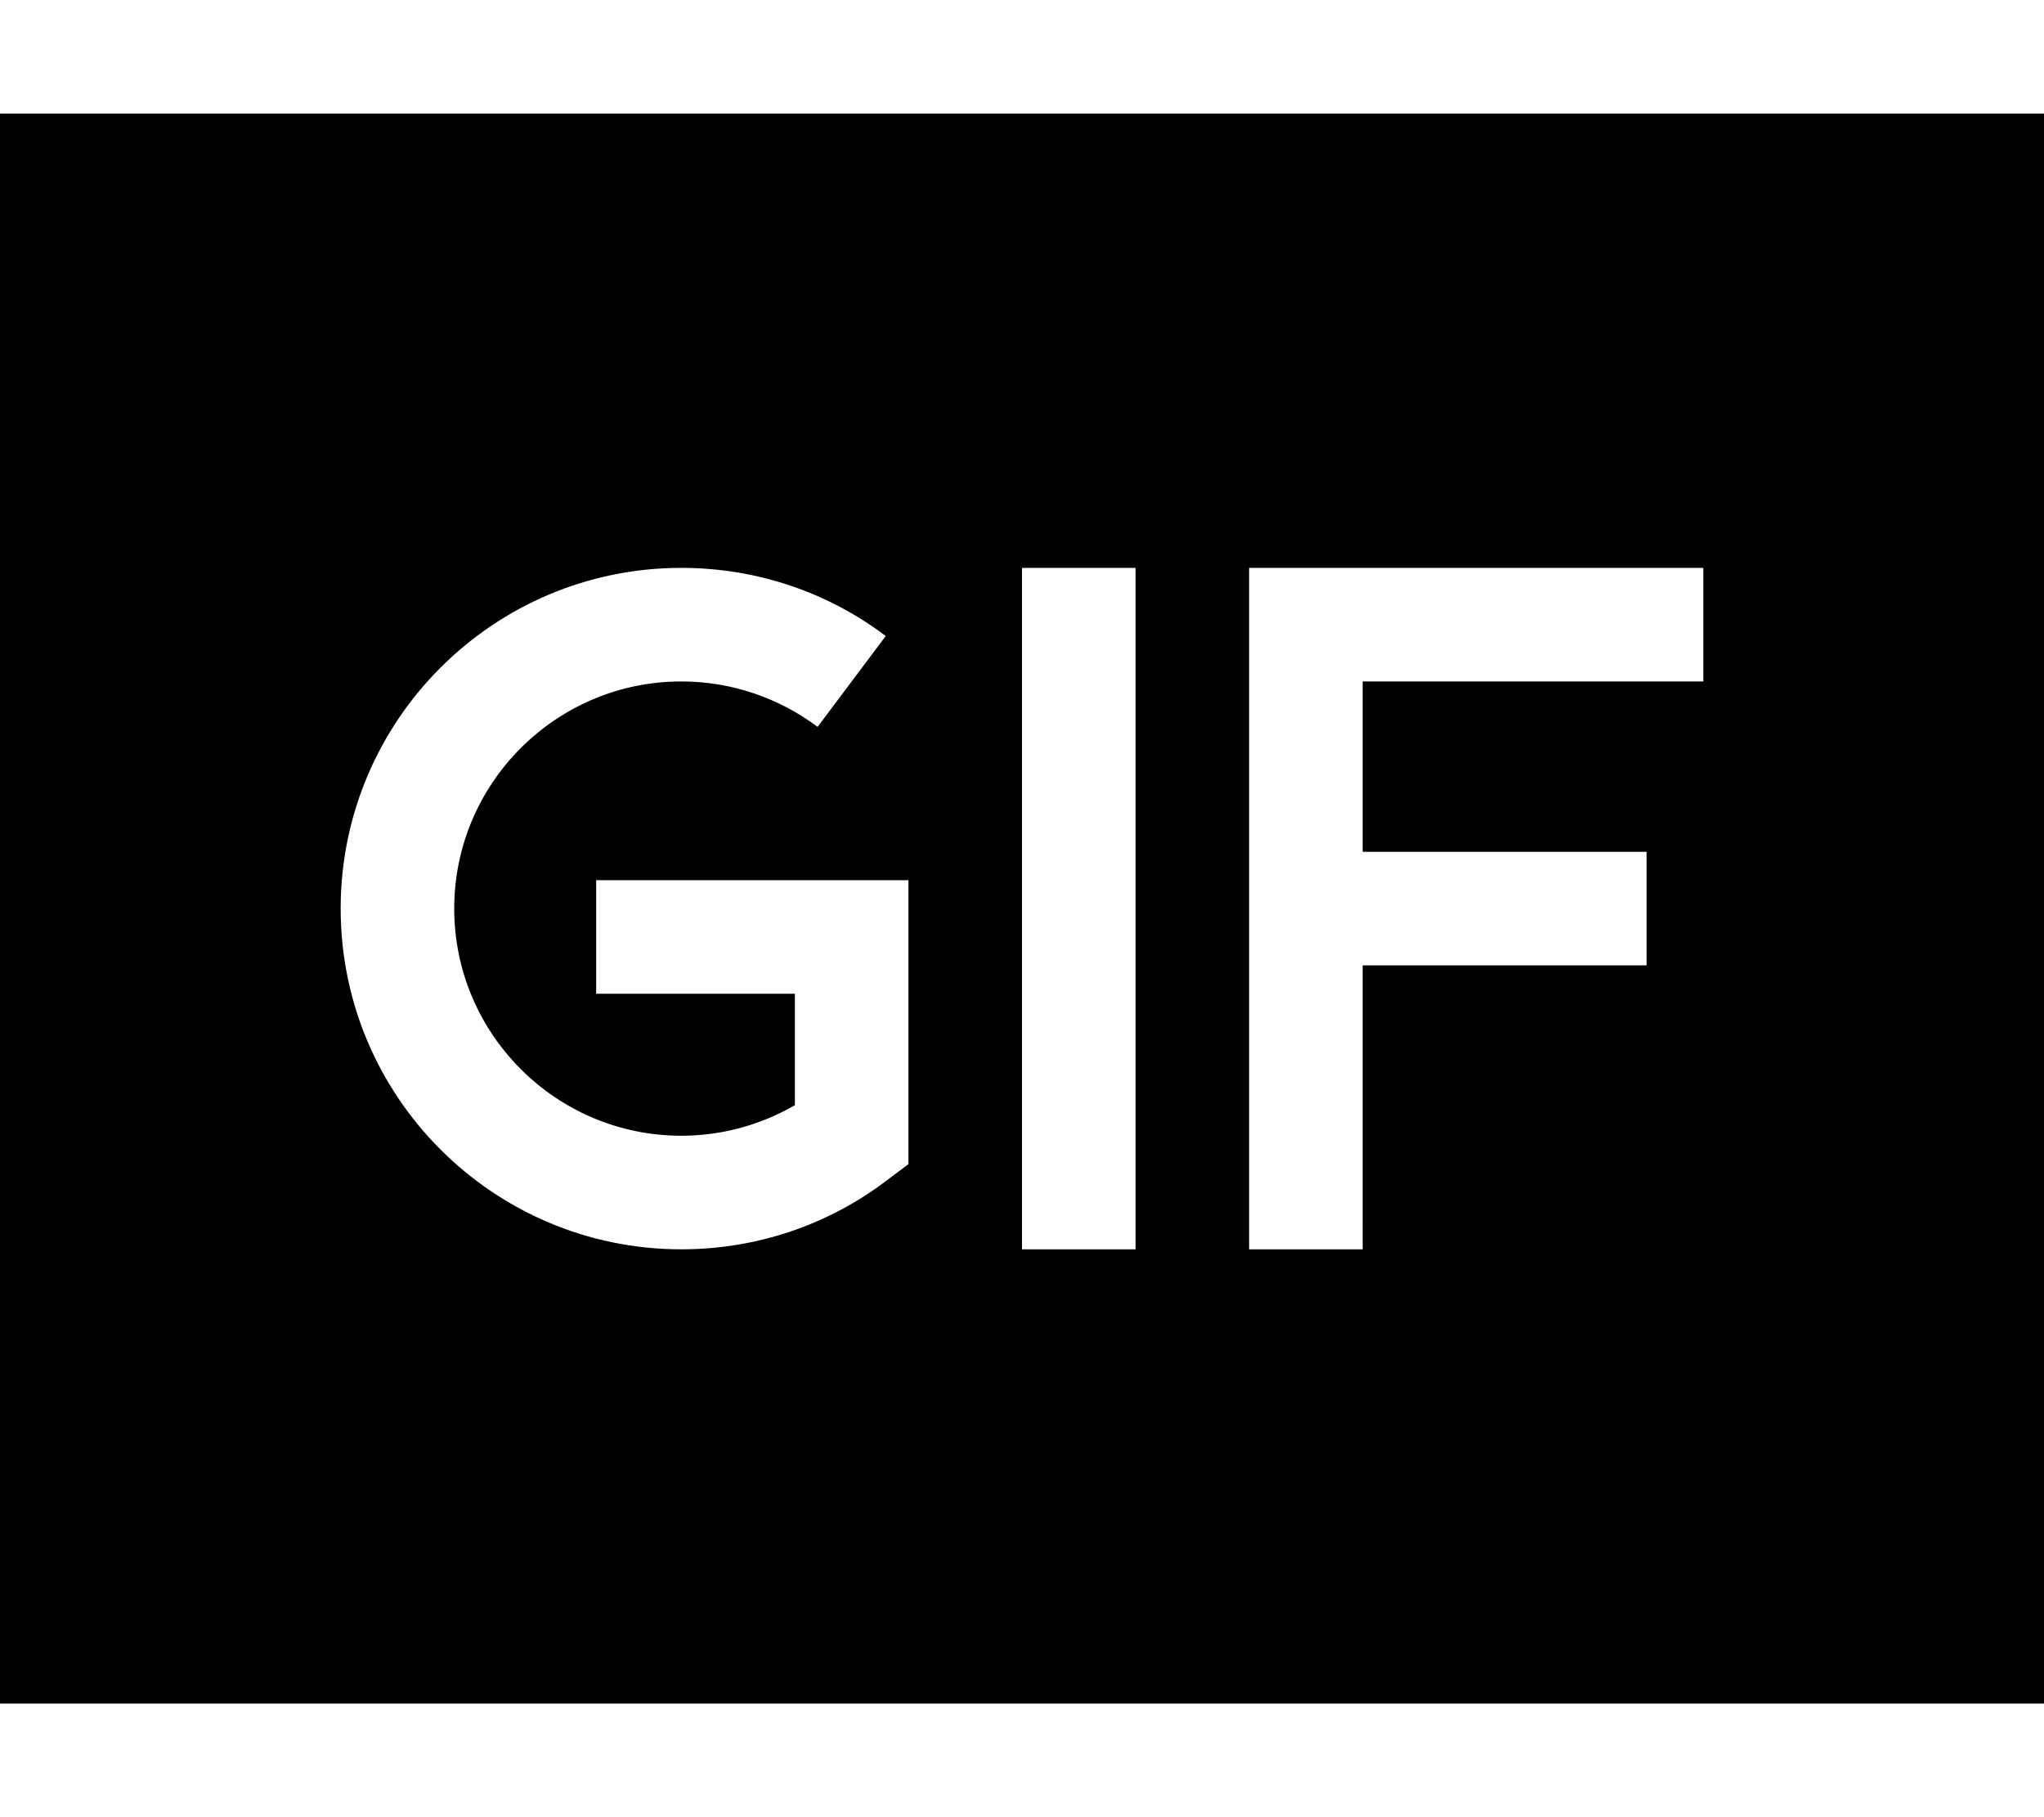
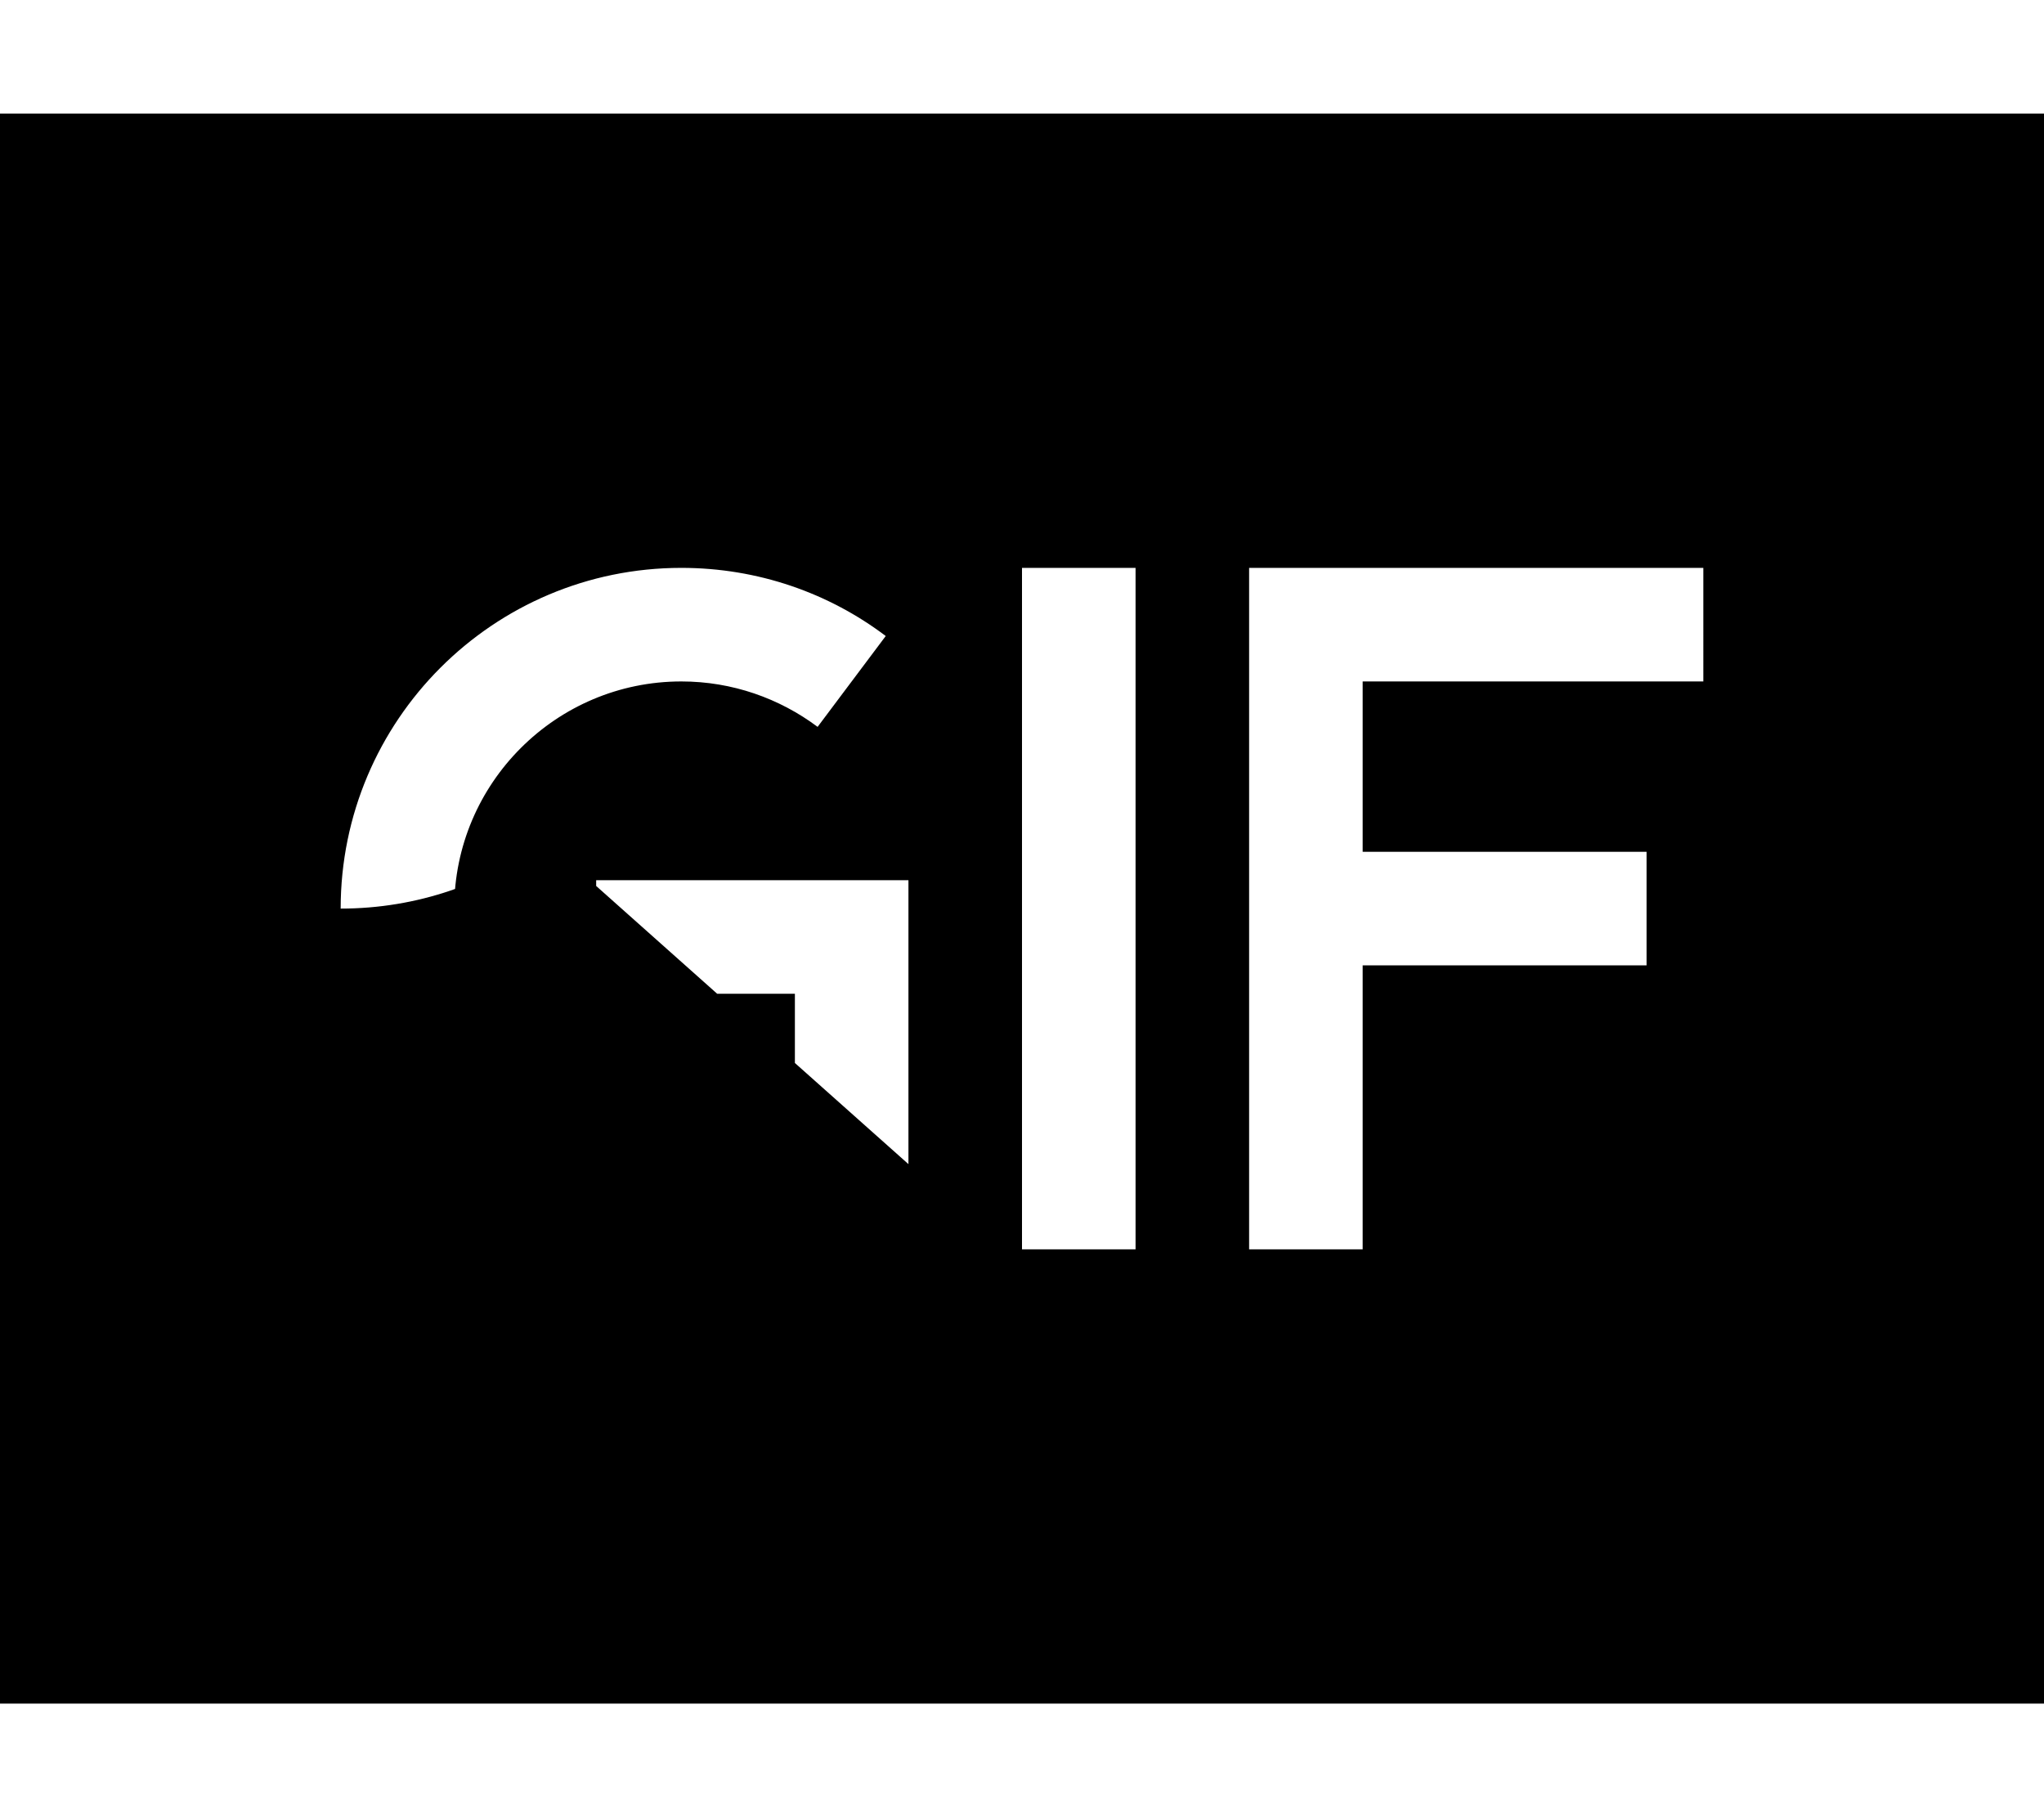
<svg xmlns="http://www.w3.org/2000/svg" viewBox="0 0 576 512">
-   <path d="M0 32H576V480H0V32zM320 160H288v16V336v16h32V336 176 160zm32 0v16 80 80 16h32V336 272h64 16V240H448 384V192h80 16V160H464 368 352zM128 256c0-35.3 28.7-64 64-64c14.4 0 27.7 4.8 38.4 12.8l19.2-25.6c-16-12.1-36-19.2-57.6-19.2c-53 0-96 43-96 96s43 96 96 96c21.6 0 41.6-7.1 57.6-19.2L256 328v-8V264 248H240 184 168v32h16 40v31.4c-9.4 5.4-20.3 8.6-32 8.6c-35.3 0-64-28.7-64-64z" />
+   <path d="M0 32H576V480H0V32zM320 160H288v16V336v16h32V336 176 160zm32 0v16 80 80 16h32V336 272h64 16V240H448 384V192h80 16V160H464 368 352zM128 256c0-35.3 28.7-64 64-64c14.4 0 27.7 4.8 38.4 12.8l19.2-25.6c-16-12.1-36-19.2-57.6-19.2c-53 0-96 43-96 96c21.6 0 41.6-7.1 57.6-19.2L256 328v-8V264 248H240 184 168v32h16 40v31.4c-9.4 5.4-20.3 8.6-32 8.6c-35.3 0-64-28.7-64-64z" />
</svg>